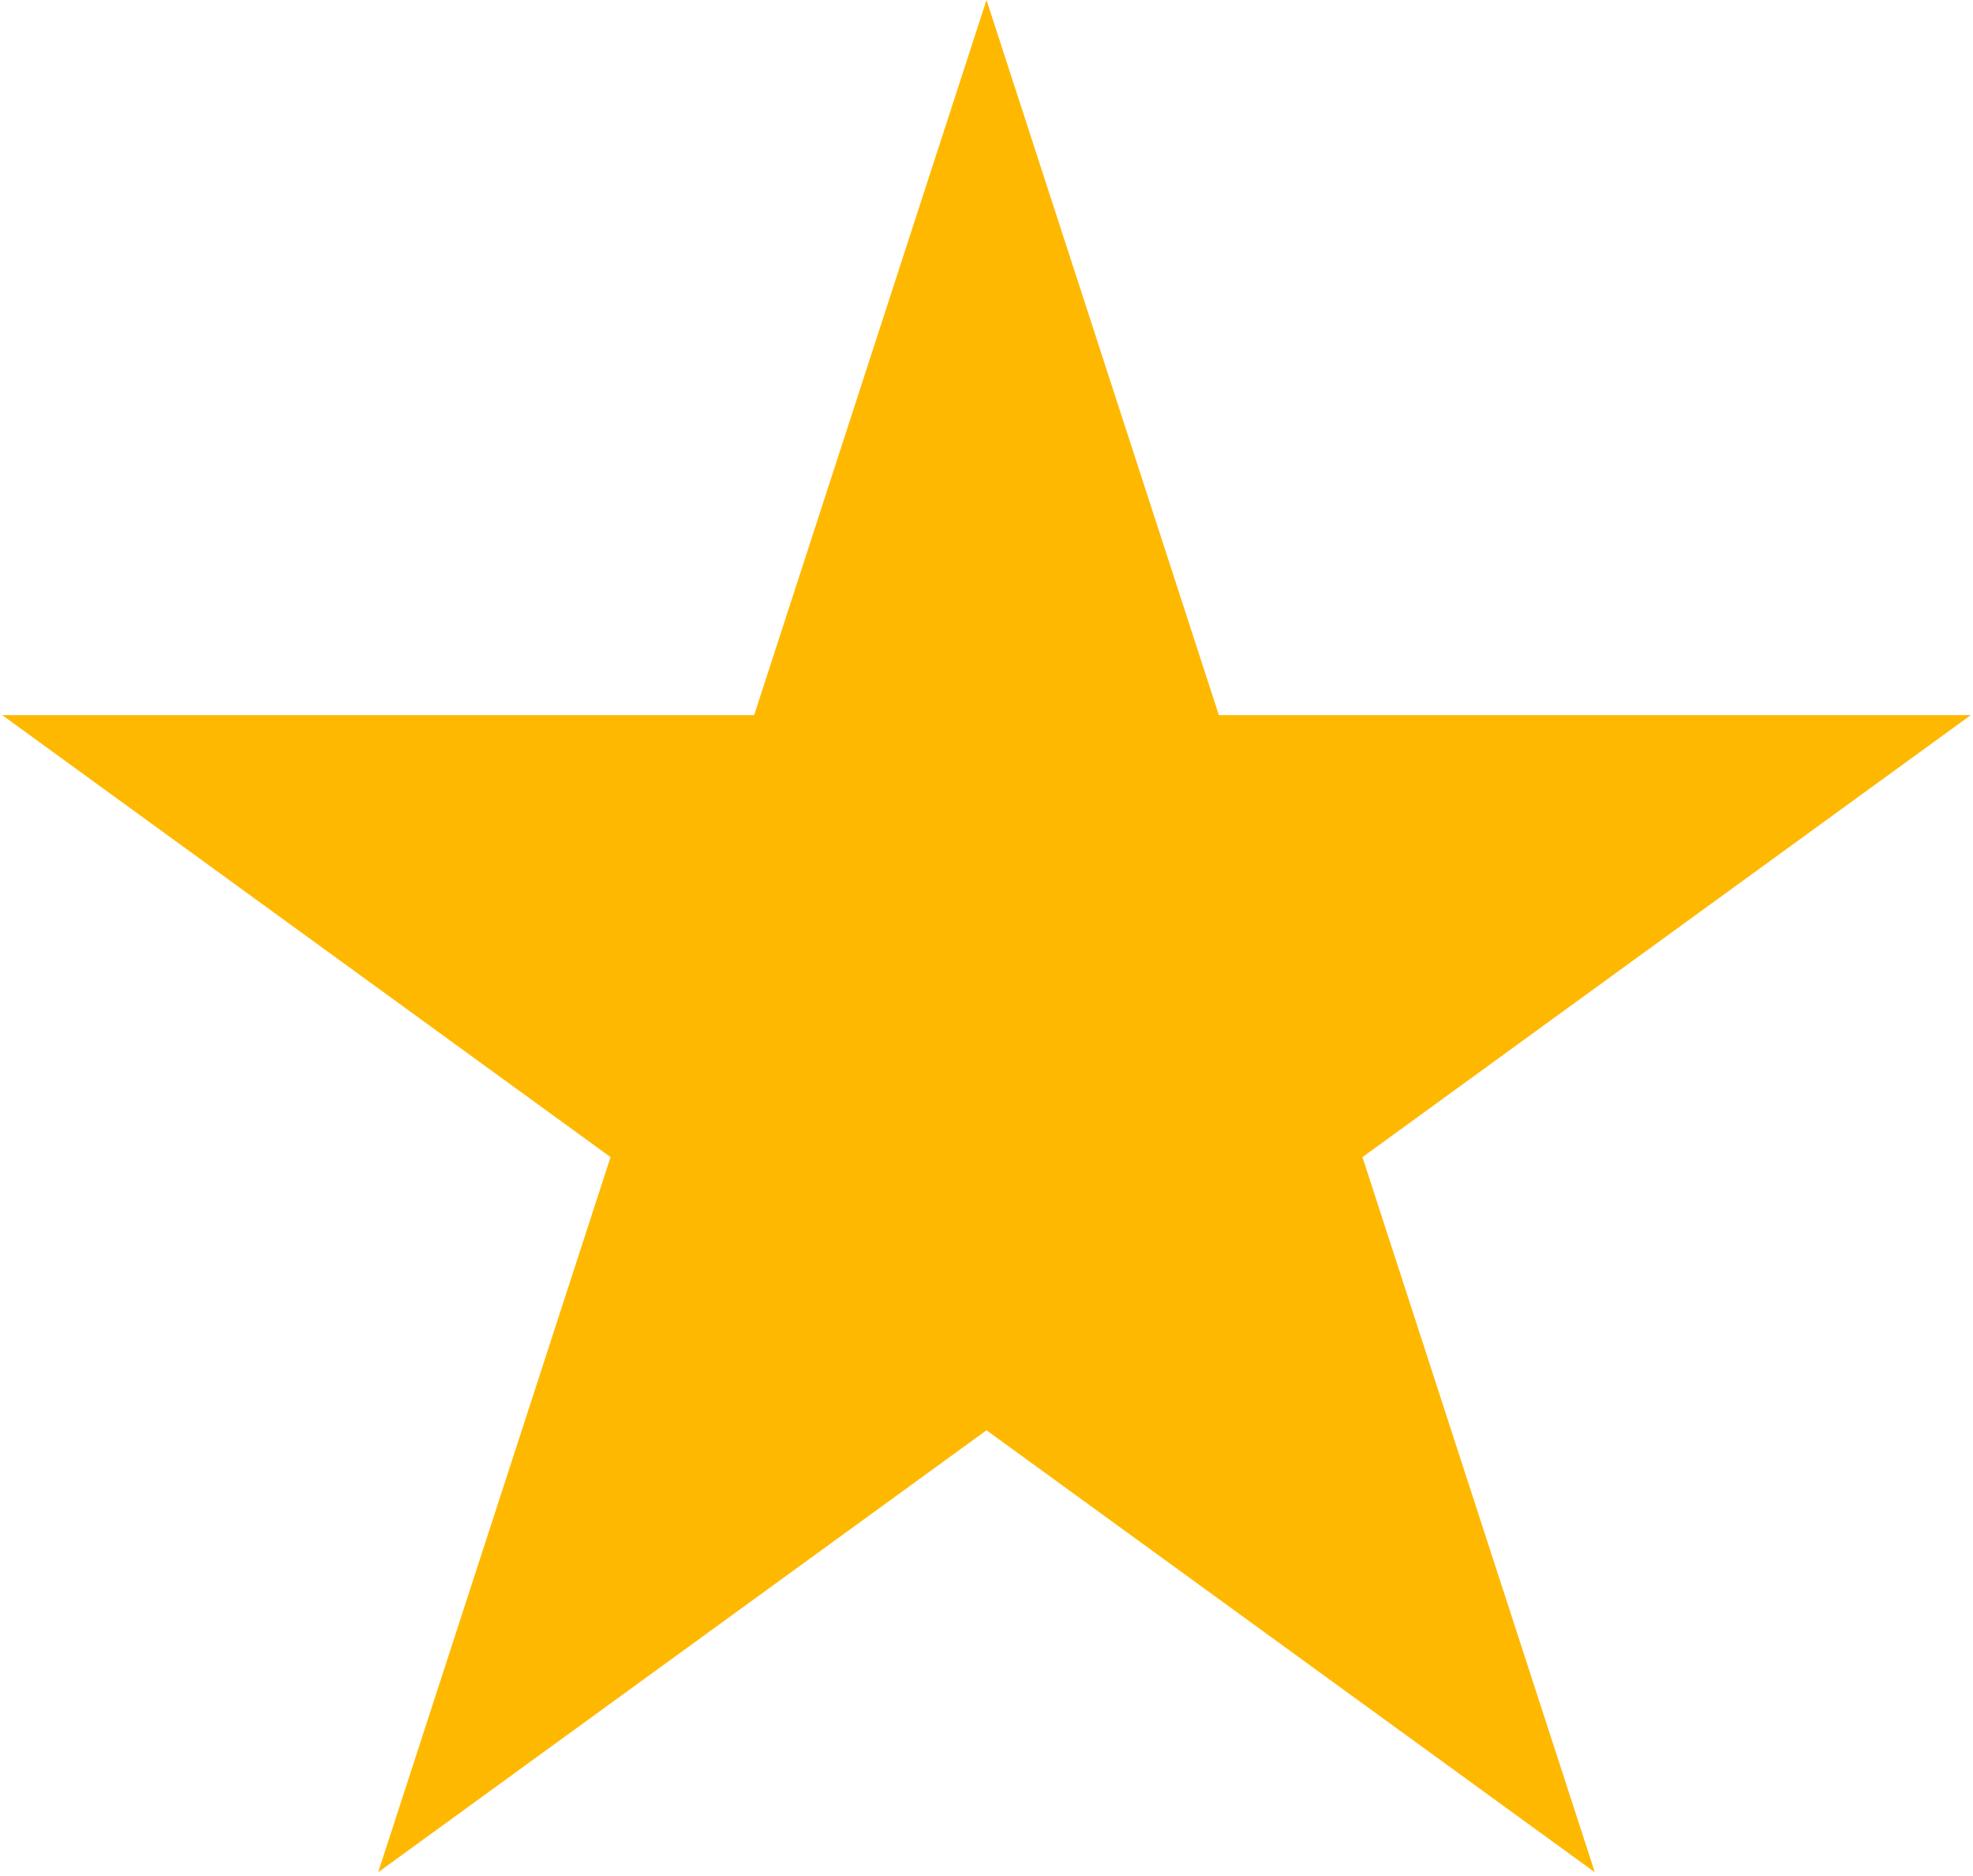
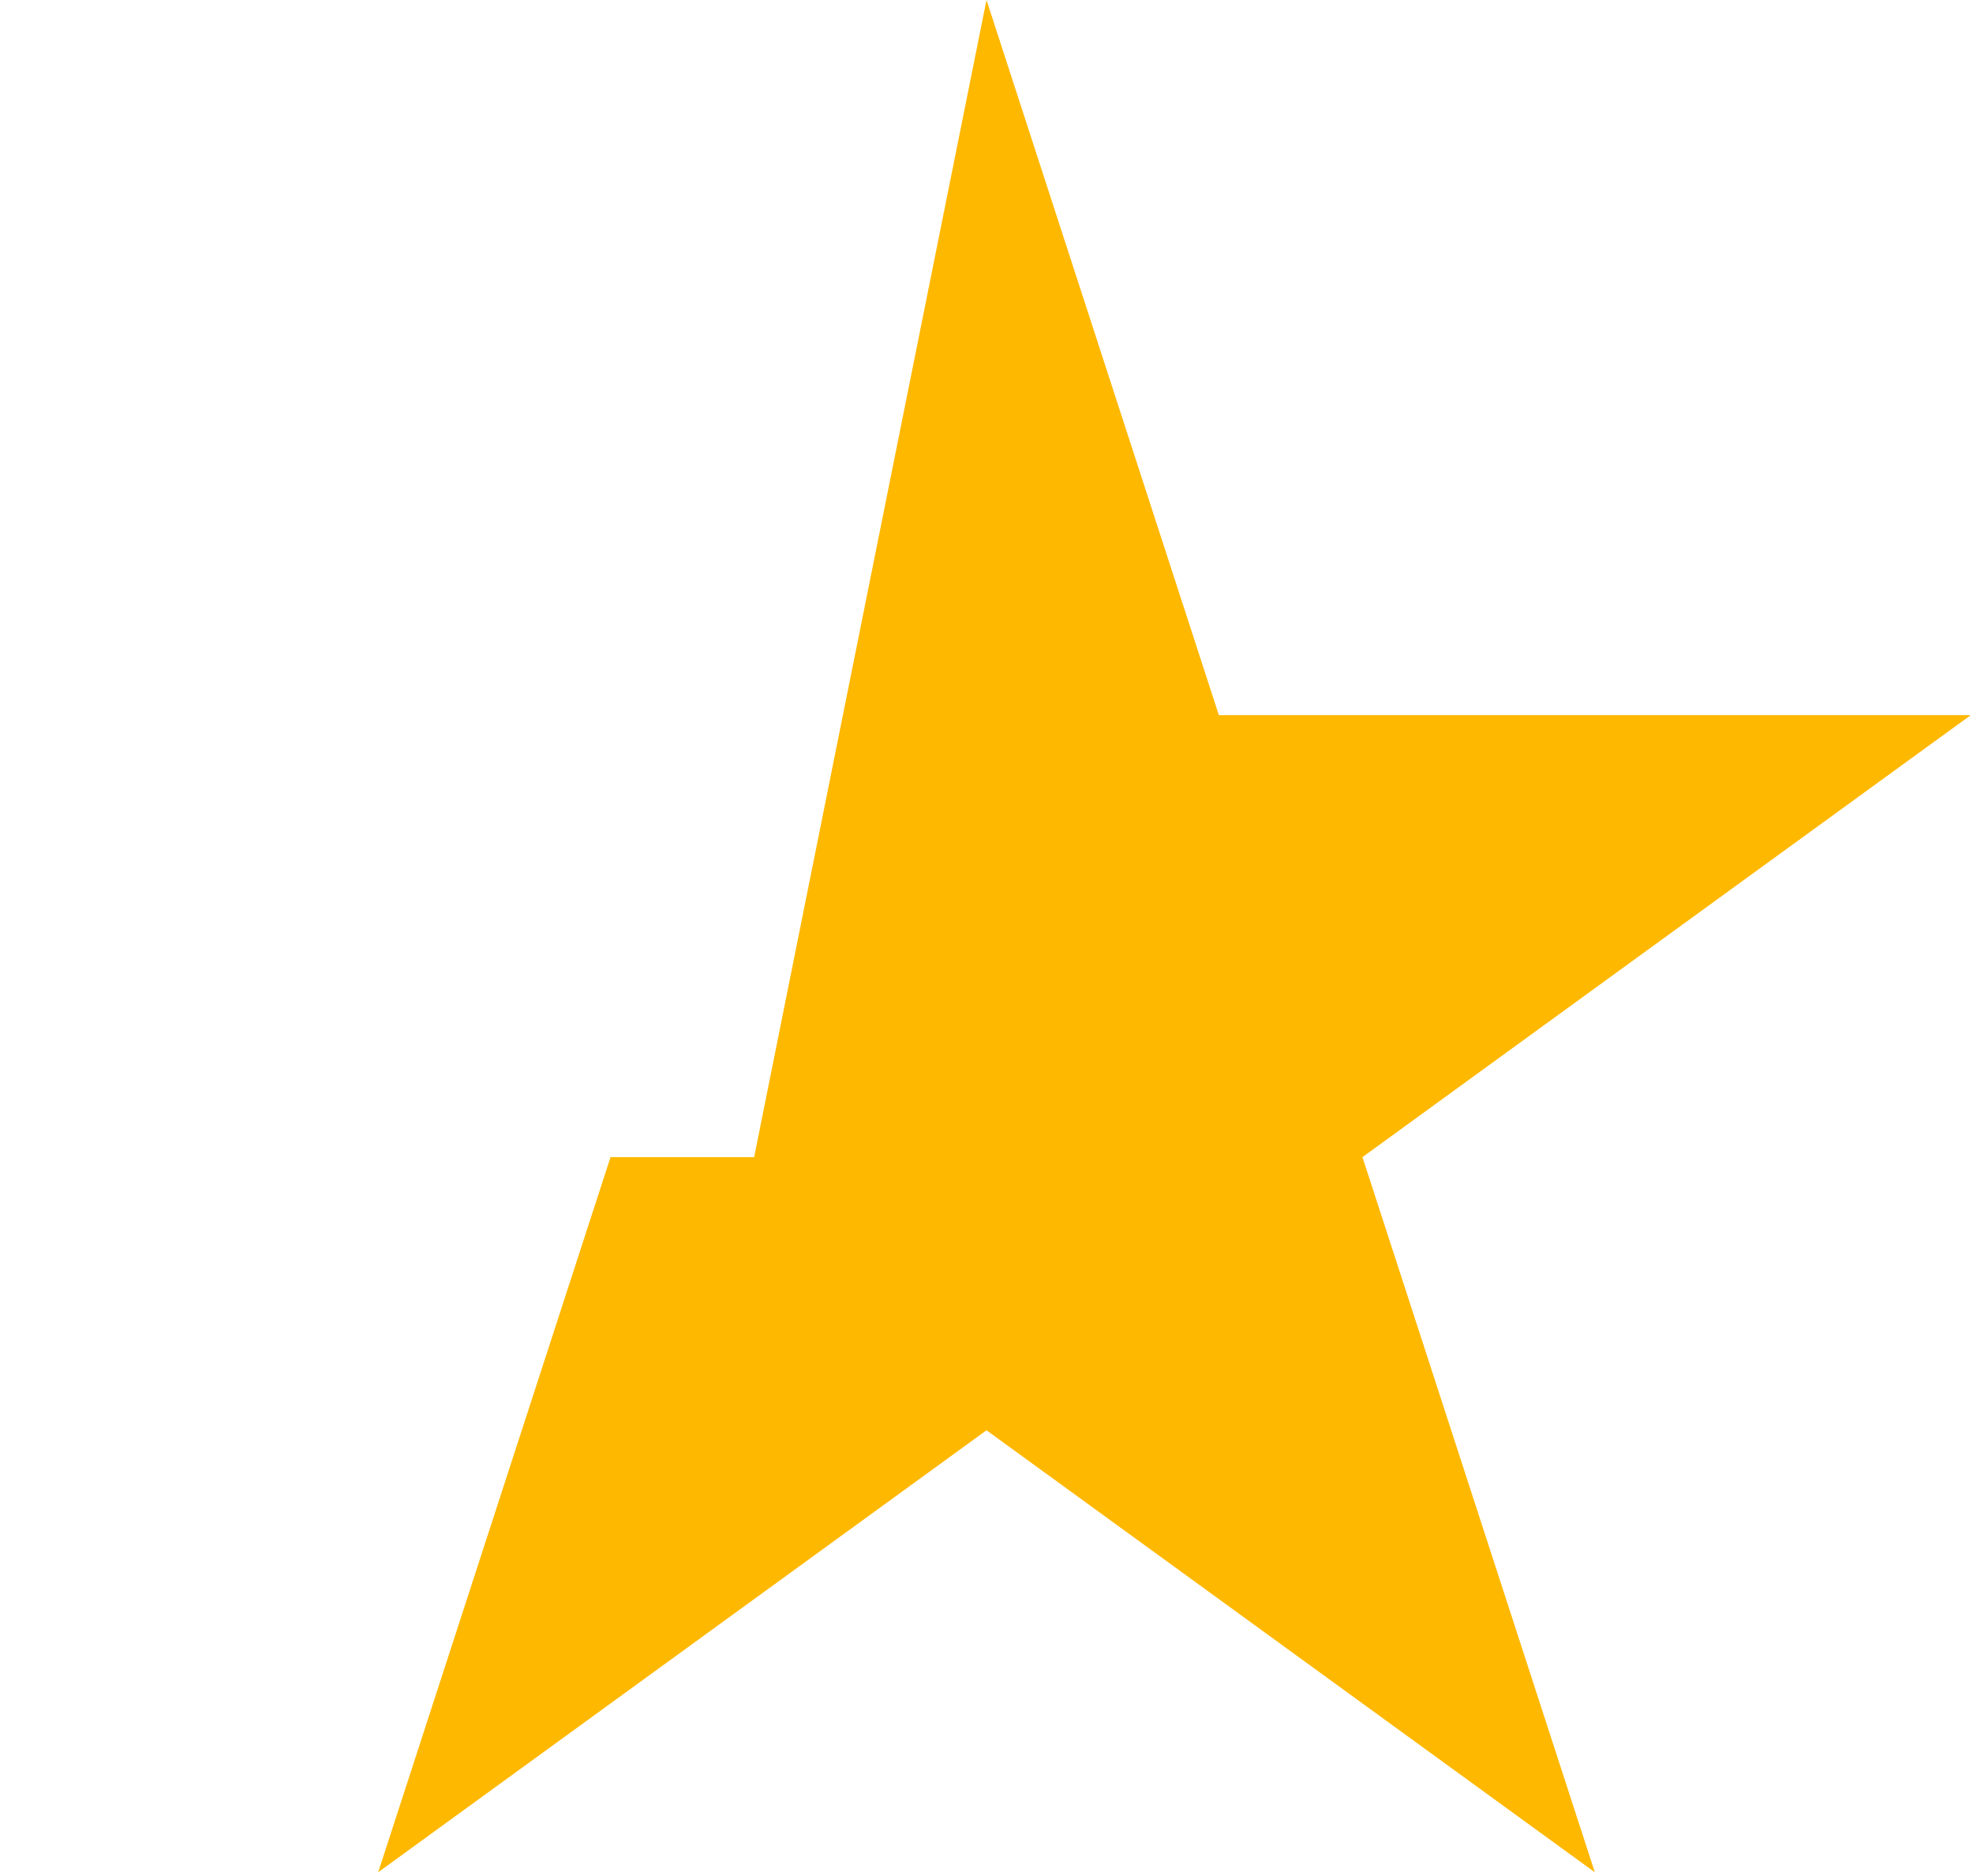
<svg xmlns="http://www.w3.org/2000/svg" width="163" height="155" viewBox="0 0 163 155" fill="none">
-   <path d="M81.5 0L100.696 59.079H162.815L112.56 95.592L131.756 154.671L81.5 118.158L31.244 154.671L50.44 95.592L0.185 59.079H62.304L81.5 0Z" fill="#FFB800" />
+   <path d="M81.5 0L100.696 59.079H162.815L112.56 95.592L131.756 154.671L81.5 118.158L31.244 154.671L50.44 95.592H62.304L81.5 0Z" fill="#FFB800" />
</svg>